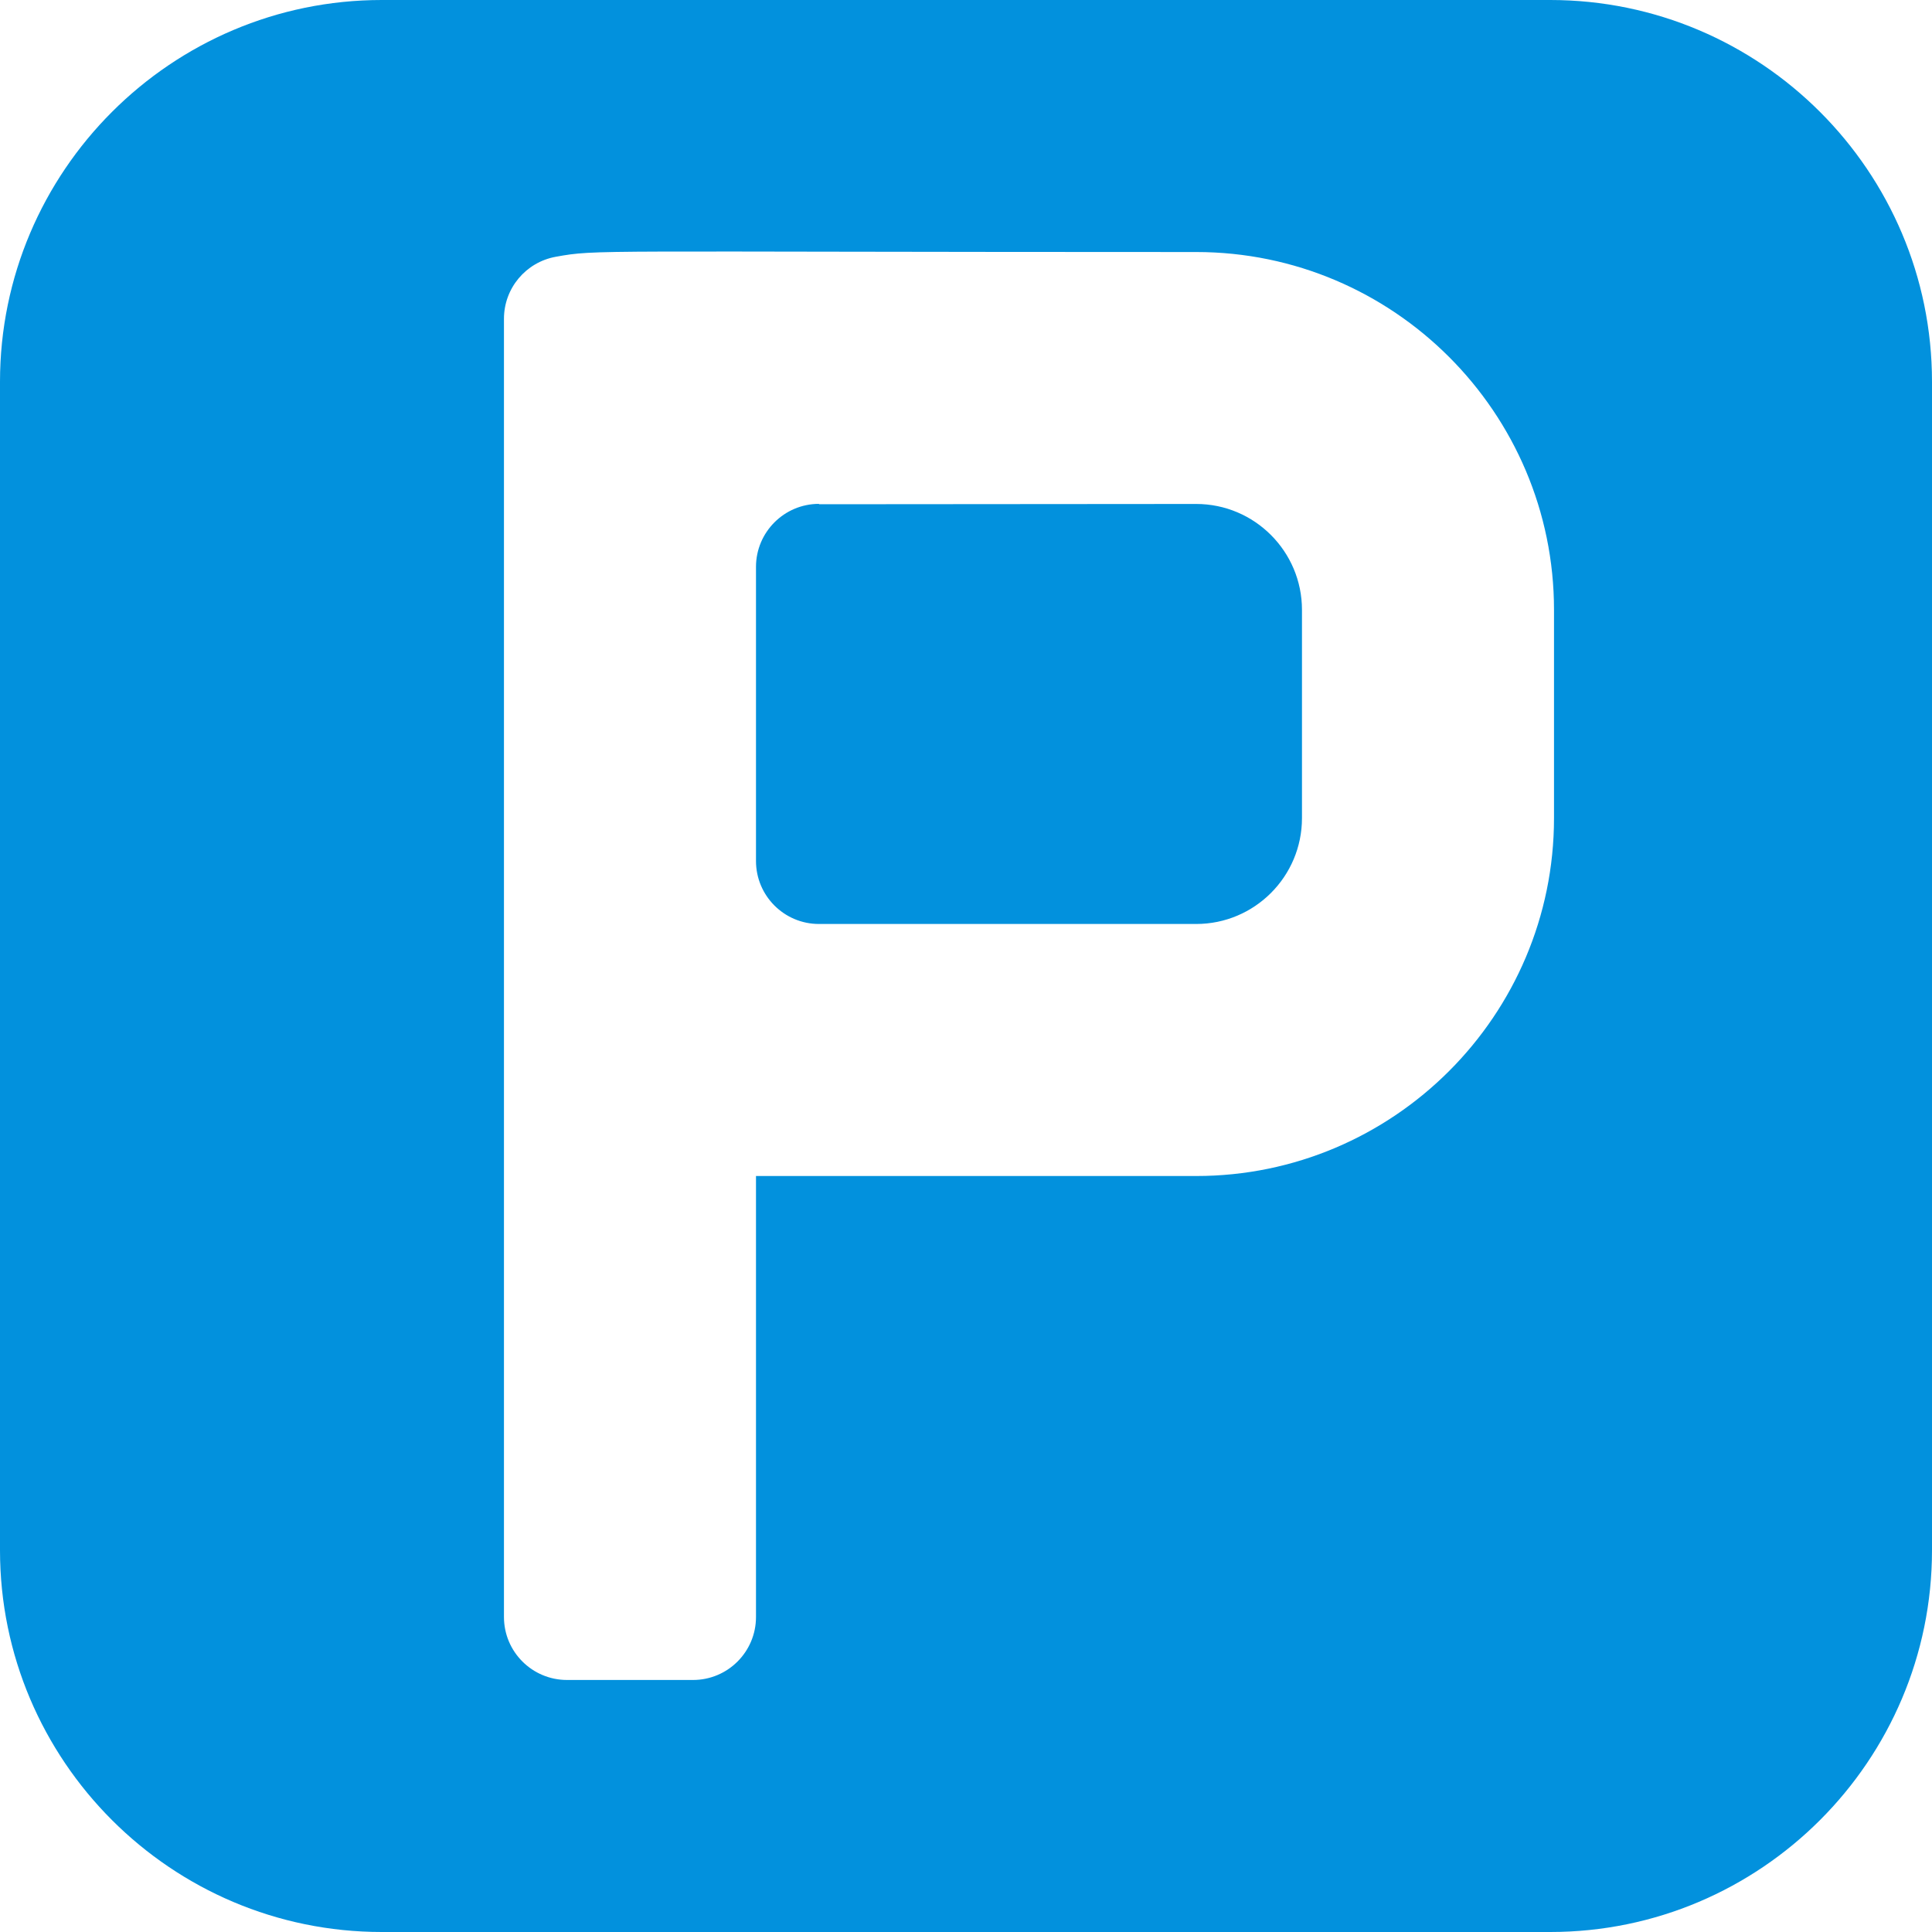
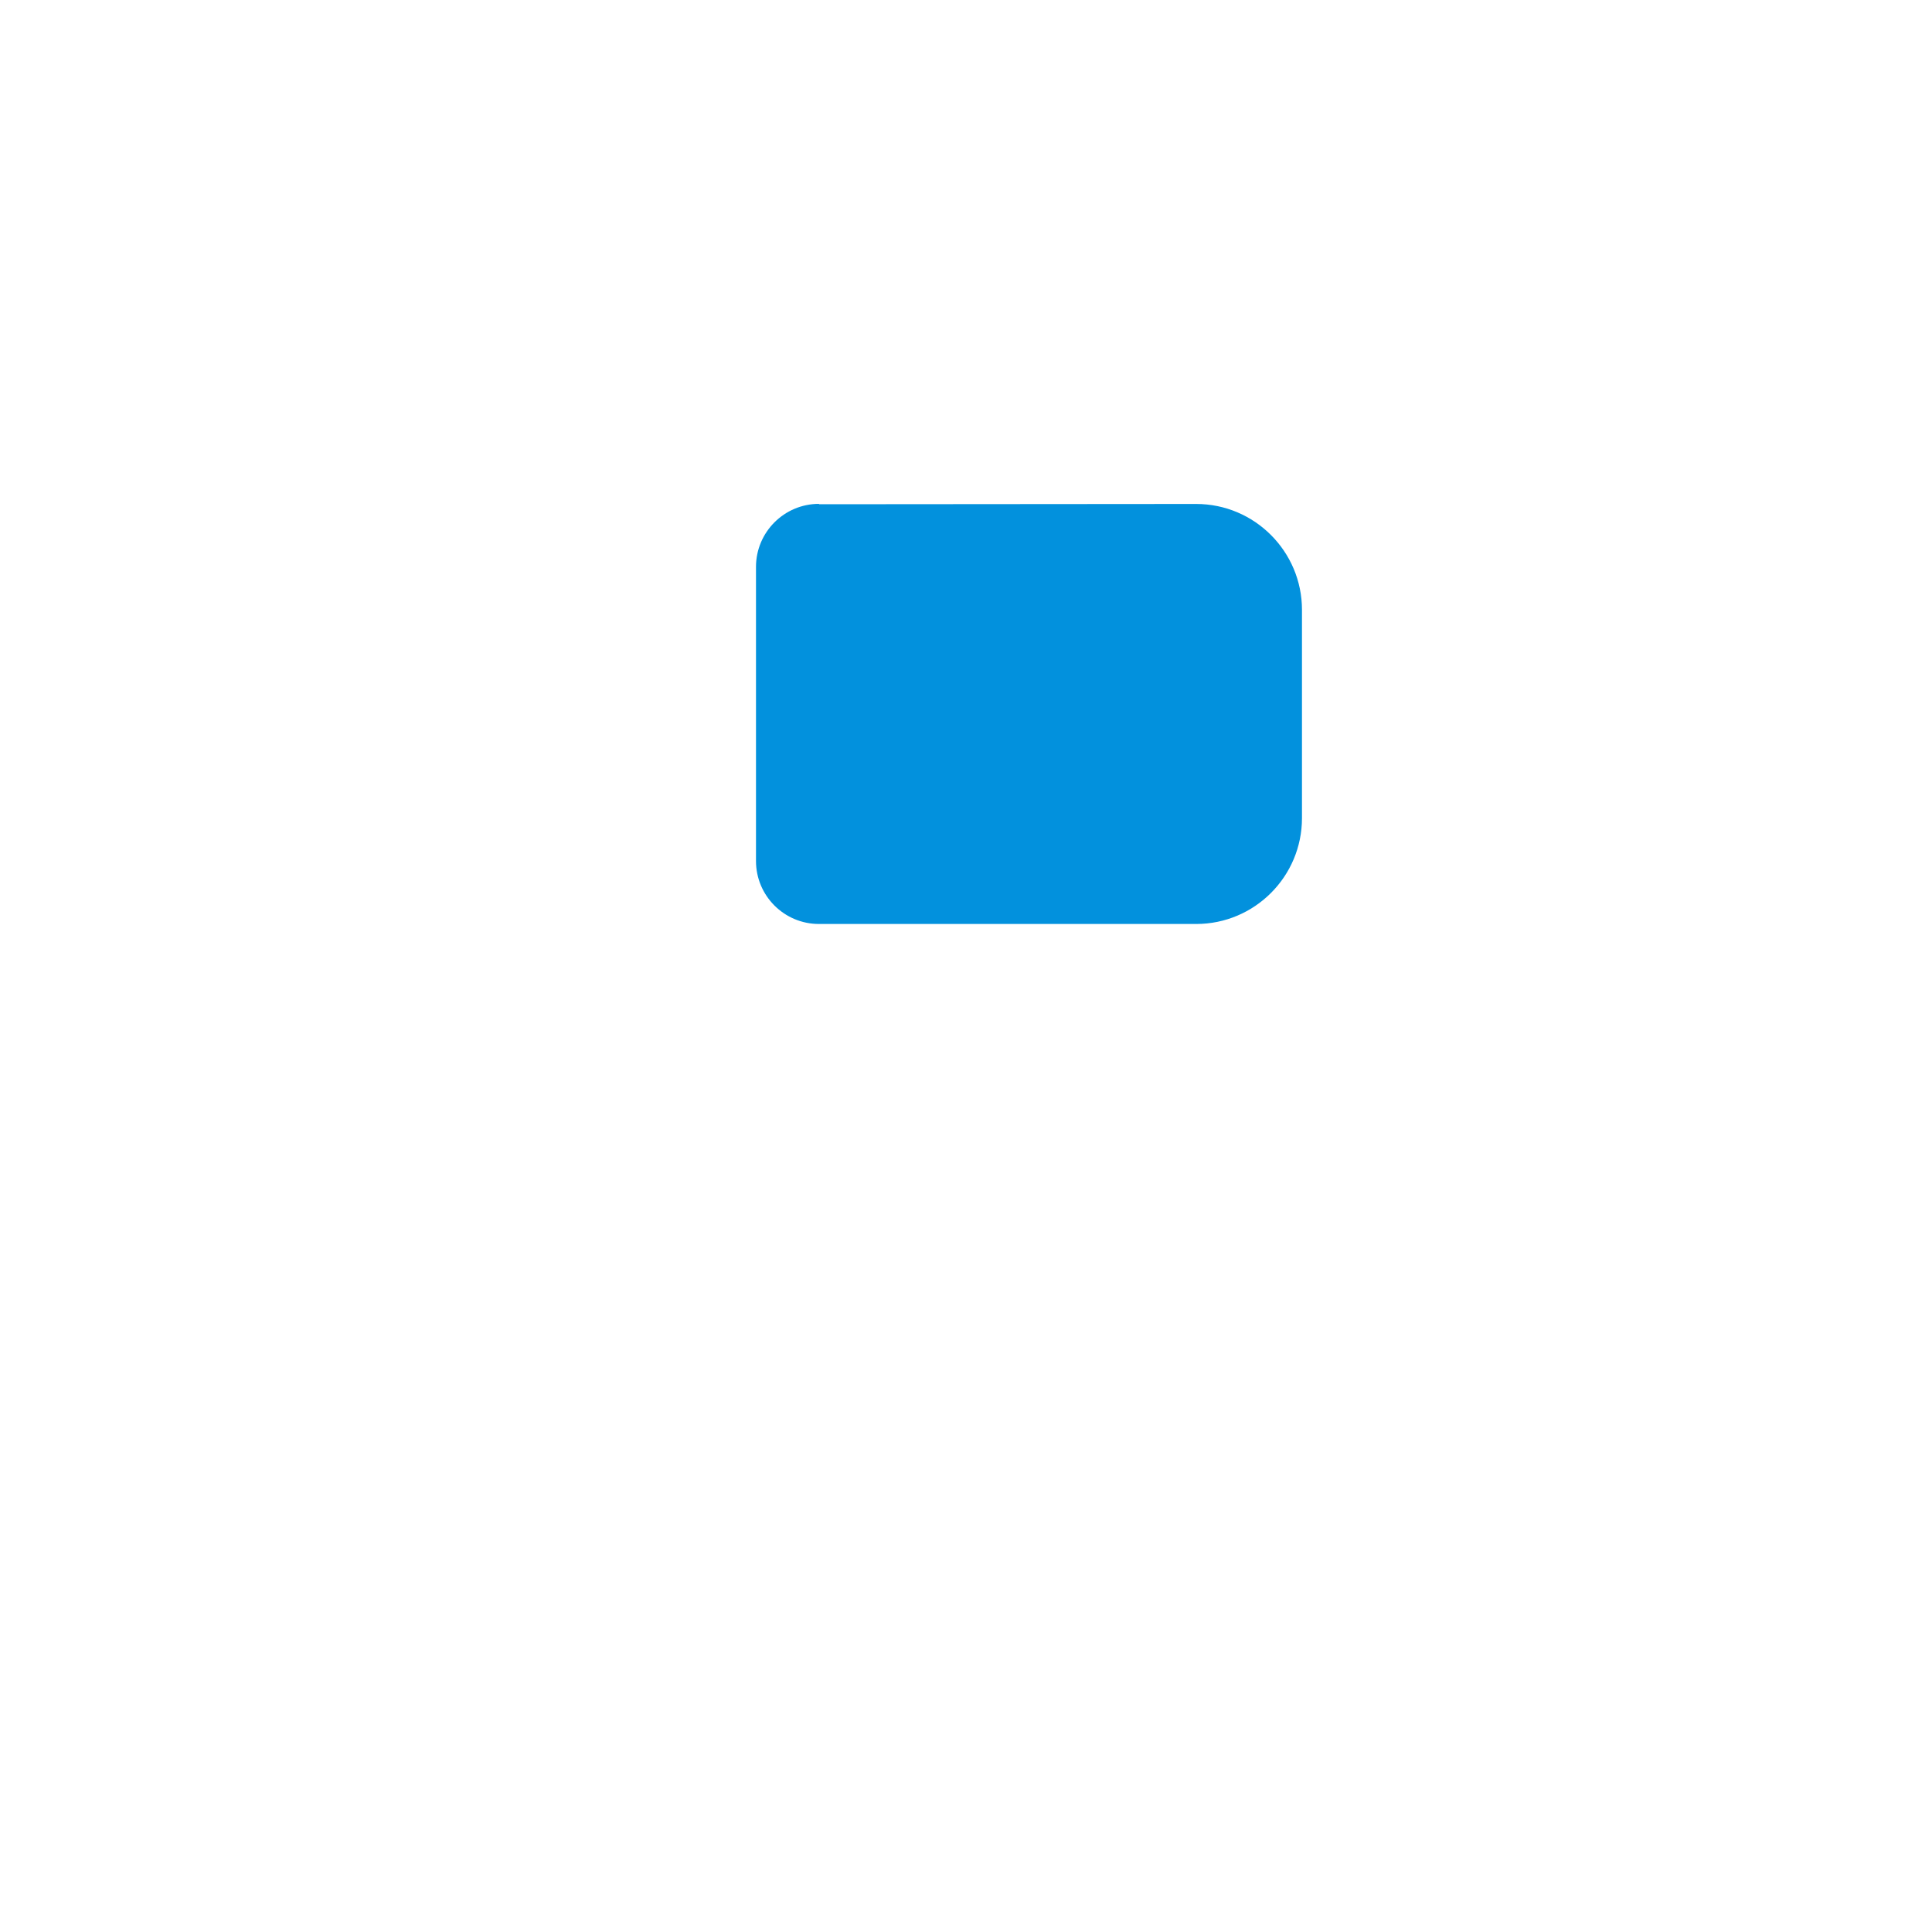
<svg xmlns="http://www.w3.org/2000/svg" width="20" height="20" viewBox="0 0 20 20" fill="none">
  <path d="M12.383 5.217L8.478 5.22L8.478 5.216C8.118 5.216 7.826 5.509 7.826 5.868V8.913C7.826 9.273 8.118 9.565 8.478 9.565H12.383C12.987 9.565 13.478 9.074 13.478 8.469V6.313C13.478 5.709 12.987 5.217 12.383 5.217Z" fill="#0291DD" />
-   <path d="M16.048 0H3.952C1.773 0 0 1.773 0 3.952V16.048C0 18.227 1.773 20 3.952 20H16.048C18.227 20 20 18.227 20 16.048V3.952C20 1.773 18.227 0 16.048 0ZM16.087 8.469C16.087 10.512 14.425 12.174 12.383 12.174H7.826V16.739C7.826 17.099 7.534 17.391 7.174 17.391H5.87C5.509 17.391 5.217 17.099 5.217 16.739V3.3C5.217 2.984 5.443 2.714 5.754 2.658C6.188 2.58 6.064 2.609 12.383 2.609C14.425 2.609 16.087 4.271 16.087 6.313L16.087 8.469Z" fill="#0291DD" />
</svg>